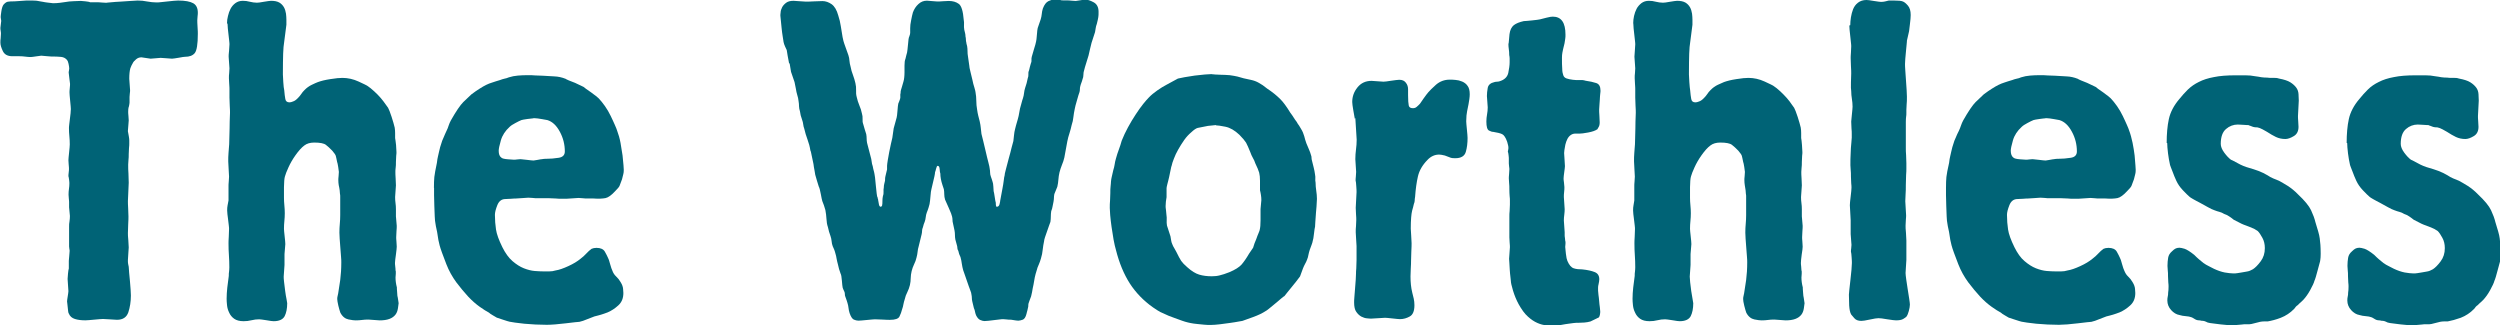
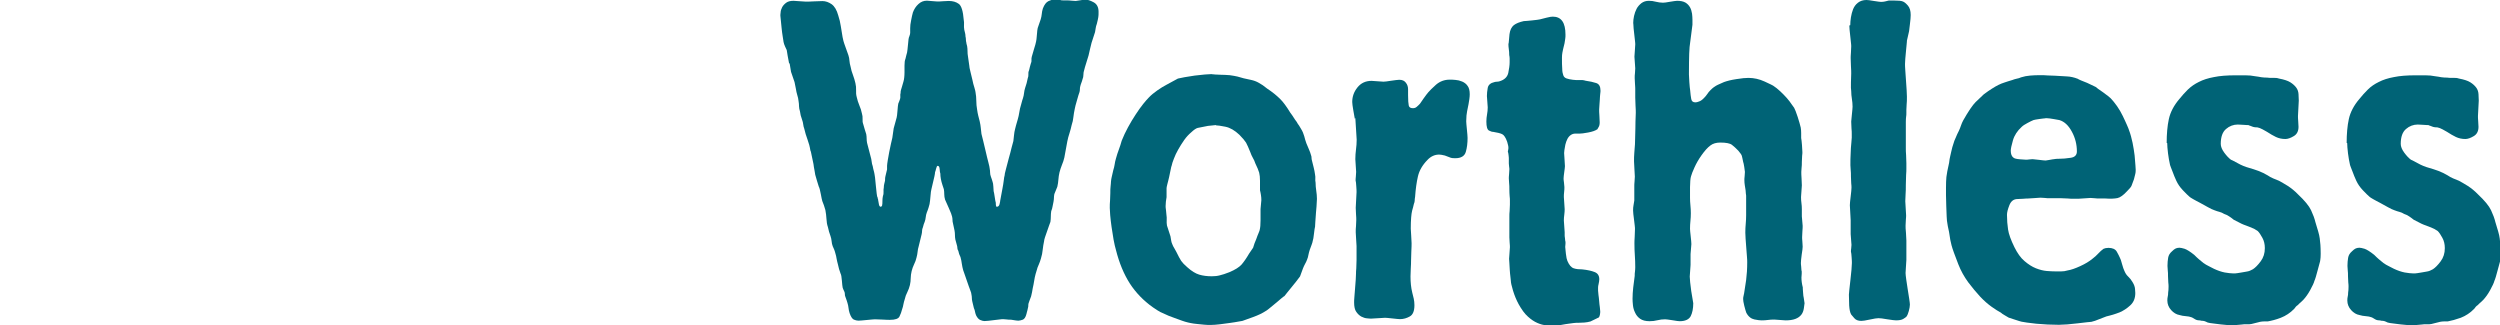
<svg xmlns="http://www.w3.org/2000/svg" id="_レイヤー_2" viewBox="0 0 184.88 24.05">
  <defs>
    <style>.cls-1{fill:#006376;stroke-width:0px;}</style>
  </defs>
  <g id="base">
-     <path class="cls-1" d="M7.87.2s.13-.01.34-.03c.21-.02.44-.04.7-.05.26-.01.51-.03.75-.05.24-.02.41-.03.52-.03.24,0,.47.02.7.07.23.04.46.07.7.07.06,0,.17,0,.31-.02.14-.01.3-.03.47-.05.17-.02.33-.04.49-.05.15-.01.26-.02.32-.02.52,0,.89.07,1.12.2.23.13.34.37.34.7,0,.04,0,.14-.02.28-.01.14-.02.24-.02.28,0,.07,0,.23.02.5s.02.43.02.5c0,.78-.08,1.25-.23,1.43-.15.18-.39.27-.71.27-.06,0-.22.02-.47.07-.25.04-.42.07-.5.07-.04,0-.18-.01-.4-.03-.23-.02-.37-.03-.44-.03s-.19.01-.37.03c-.18.02-.31.03-.37.03-.04,0-.16-.02-.34-.05-.18-.03-.3-.05-.34-.05-.15,0-.29.05-.4.15-.12.1-.2.19-.24.28-.06.09-.12.22-.18.38-.05.17-.08.43-.08.78,0,.07.01.21.03.42.02.21.03.35.03.42,0,.04,0,.13-.02.25-.01.12-.02.21-.02.25v.4s0,.08-.02.17c-.01.09-.03.16-.05.2-.02.07-.03.18-.03.33,0,.04,0,.15.02.32.01.17.02.27.02.32,0,.07-.01.19-.03.38-.02.19-.03.32-.03.38,0,.04,0,.09.02.15.01.06.03.15.05.28.02.11.03.21.03.28v.25c0,.07,0,.17-.02.32-.01.14-.02.29-.02.45s0,.3-.02.45c-.01.14-.02.25-.02.32,0,.22,0,.44.02.67.01.22.02.44.02.67,0,.11-.01.34-.03.68-.02.34-.03.57-.03.68,0,.09,0,.28.02.57.01.29.02.48.02.57s0,.29-.02.6c-.01.31-.02.52-.02.63,0,.09,0,.27.03.53.02.27.03.44.03.53,0,.07-.01.22-.03.45-.02.23-.03.39-.03.48v.15c0,.06.02.17.06.35,0,.09.01.23.03.43.02.2.04.41.06.63.02.22.04.43.05.63.01.2.02.34.02.43,0,.47-.07.88-.19,1.25-.13.37-.41.55-.84.55-.07,0-.23-.01-.5-.03-.27-.02-.45-.03-.53-.03-.11,0-.32.02-.65.05-.32.03-.54.05-.65.05-.3,0-.56-.03-.78-.1-.22-.07-.37-.2-.45-.4-.02-.02-.04-.08-.05-.17-.01-.09-.02-.18-.03-.28-.01-.1-.02-.19-.03-.28-.01-.09-.02-.14-.02-.17,0-.07.02-.19.05-.38.03-.19.05-.32.05-.38s-.01-.22-.03-.45c-.02-.23-.03-.38-.03-.45s.01-.2.03-.4c.02-.2.04-.32.06-.37v-.57s.01-.16.03-.35c.02-.19.03-.32.03-.38,0-.02,0-.07-.02-.15-.01-.08-.02-.14-.02-.18v-1.46c0-.13,0-.27.03-.4.02-.13.03-.27.03-.4,0-.04-.01-.15-.03-.32-.02-.17-.03-.27-.03-.32v-.37s0-.14-.02-.28c-.01-.14-.02-.24-.02-.28,0-.16.01-.3.03-.43.02-.13.03-.27.03-.4,0-.04,0-.13-.02-.27s-.03-.22-.05-.27c0-.04,0-.13.02-.27s.02-.22.02-.27,0-.15-.02-.32c-.01-.17-.02-.27-.02-.32,0-.09.02-.28.05-.57.03-.29.05-.49.05-.6,0-.2-.01-.4-.03-.6-.02-.2-.03-.4-.03-.6,0-.04,0-.13.02-.27s.03-.27.05-.42c.02-.14.04-.28.05-.42,0-.13.02-.23.02-.3,0-.09-.02-.29-.05-.6-.03-.31-.05-.52-.05-.63,0-.04,0-.15.02-.32s.02-.27.02-.32-.02-.18-.05-.4c-.03-.22-.05-.37-.05-.43,0-.02,0-.07.02-.15.01-.08.02-.13.02-.15,0-.09-.02-.2-.05-.35-.03-.14-.07-.24-.11-.28-.11-.13-.25-.21-.44-.23-.18-.02-.44-.03-.76-.03-.06,0-.19-.01-.37-.03-.18-.02-.3-.03-.34-.03s-.17.02-.37.05c-.21.03-.34.05-.4.05-.13,0-.26-.01-.41-.03-.14-.02-.29-.03-.44-.03h-.52c-.35,0-.58-.13-.7-.38-.12-.25-.18-.46-.18-.62,0-.11,0-.22.02-.33.01-.11.02-.22.02-.33,0-.04,0-.12-.02-.22s-.02-.17-.02-.22.01-.13.03-.25c.02-.12.03-.2.03-.25,0-.02,0-.07-.02-.15-.01-.08-.02-.13-.02-.15,0-.07.02-.2.05-.42.03-.21.08-.37.15-.48.11-.13.22-.21.32-.23.11-.02.28-.03.52-.03.06,0,.21-.01.44-.03.23-.02.37-.03.44-.03h.42c.22,0,.42.02.62.07.02,0,.08.01.18.03.1.02.2.04.31.05.11.01.25.03.42.05.17,0,.34-.01.5-.03.16-.02.33-.04.5-.07.09-.02.26-.04.53-.05.27-.01.45-.02.53-.02.04,0,.16.01.34.03.18.02.3.04.34.07h.52c.06,0,.19,0,.37.02.18.01.3.02.34.02Z" />
-     <path class="cls-1" d="M16.79,1.7c0-.16.02-.33.07-.52.04-.19.11-.37.19-.53.09-.17.2-.3.36-.42.15-.11.33-.17.55-.17.17,0,.34.02.52.07.17.04.35.07.52.07.09,0,.26-.02.52-.07.26-.04.43-.07.52-.07.26,0,.46.04.62.13.15.09.26.21.34.35.08.14.12.3.15.47.02.17.03.32.03.45v.37c-.02.2-.05.4-.08.62-.03.21-.06.42-.08.62-.04.24-.07.54-.08.9-.01.35-.02.86-.02,1.53,0,.09.01.28.03.57.02.29.04.49.07.6.02.27.05.48.08.65.03.17.13.25.31.25.06,0,.16-.02.27-.07.12-.04.24-.13.37-.27.09-.09.16-.18.23-.28.06-.1.14-.19.23-.28.17-.18.36-.31.55-.4.19-.09.34-.16.45-.2.11-.04.24-.08.4-.12s.33-.07.52-.1c.18-.03.36-.05.52-.07.16-.01.29-.02.37-.02.41,0,.81.09,1.2.27.39.18.59.28.62.3.17.11.35.25.53.42.18.17.35.33.49.5.14.17.26.32.36.47.1.14.16.23.18.25.06.11.15.33.26.67.11.33.18.6.23.8.02.13.03.27.03.4v.37c.02.09.04.26.07.52.02.26.03.43.03.52,0,.04,0,.14-.02.28-.01.14-.02.29-.02.45s0,.3-.02.43-.02.23-.02.3c0,.09,0,.26.02.52.01.26.02.42.02.48s-.01.21-.03.43c-.02.22-.03.37-.03.43,0,.16.01.31.03.45.02.14.03.29.03.45v.53s.01.16.03.35c.02.19.03.31.03.35,0,.07,0,.21-.02.42-.01.21-.02.35-.02.42,0,.04,0,.16.02.35.01.19.02.31.02.35,0,.09-.02.28-.06.58-.04.3-.07.5-.07.62,0,.04,0,.13.02.27s.02.22.02.27c.02.04.03.13.02.27s-.02.22-.02.27c0,.22.03.47.1.73,0,.04,0,.17.02.37,0,.2.03.33.05.4,0,.04.01.11.03.2.02.09.03.16.03.2s-.02.17-.05.37c-.03.2-.09.35-.18.47-.22.29-.6.43-1.17.43-.06,0-.21-.01-.42-.03s-.36-.03-.42-.03c-.17,0-.33.01-.47.03s-.3.03-.47.03c-.11,0-.29-.02-.53-.07s-.45-.21-.6-.5c-.04-.11-.09-.28-.15-.52-.05-.23-.08-.39-.08-.48,0-.07,0-.13.02-.2.01-.07.03-.14.05-.23.04-.27.09-.59.15-.98.05-.39.08-.83.08-1.31,0-.09,0-.23-.02-.43-.01-.2-.03-.42-.05-.65-.02-.23-.04-.45-.05-.67-.01-.21-.02-.36-.02-.45,0-.22.01-.44.03-.65.02-.21.03-.43.03-.65v-1.36c0-.07,0-.14-.02-.22-.01-.08-.02-.16-.02-.25-.02-.13-.04-.26-.07-.38-.02-.12-.03-.25-.03-.38,0-.04,0-.14.02-.3.01-.16.02-.25.02-.3s-.02-.17-.05-.37c-.03-.2-.06-.32-.08-.37-.04-.22-.08-.37-.1-.45-.02-.08-.11-.2-.26-.38-.17-.18-.33-.32-.47-.43-.14-.11-.43-.17-.86-.17-.3,0-.55.07-.74.22-.19.14-.41.38-.65.72-.22.31-.39.61-.52.9-.13.29-.22.51-.26.67-.02.07-.04.17-.05.32-.01.14-.02.3-.02.47v.78c0,.18.01.37.03.57.02.2.03.39.03.57,0,.2-.01.39-.03.58-.02.19-.03.38-.03.58,0,.09.02.27.05.55.03.28.05.47.05.58,0,.04-.01.17-.03.37-.02.2-.03.32-.03.37v.8c0,.07-.01.21-.03.43-.02.22-.03.37-.03.43s0,.21.03.42c.02.21.05.43.08.65.03.22.06.42.1.6.03.18.05.28.05.3,0,.4-.07.72-.19.96-.13.24-.4.37-.81.37-.09,0-.26-.02-.53-.07-.27-.04-.45-.07-.53-.07-.19,0-.39.02-.58.07s-.39.07-.58.07c-.3,0-.53-.06-.7-.18s-.29-.27-.37-.45c-.09-.18-.14-.36-.16-.55-.02-.19-.03-.35-.03-.48,0-.27.02-.54.05-.83.03-.29.07-.58.11-.86,0-.11,0-.22.02-.32.01-.1.02-.2.02-.32,0-.31-.01-.6-.03-.88-.02-.28-.03-.57-.03-.88,0-.07,0-.24.02-.52.01-.28.02-.46.02-.55,0-.04,0-.13-.02-.27s-.03-.27-.05-.42c-.02-.14-.04-.28-.05-.4-.01-.12-.02-.22-.02-.28,0-.15.01-.28.03-.37.04-.22.07-.34.07-.37v-1.1s0-.15.02-.33c.01-.18.02-.29.02-.33,0-.09-.01-.27-.03-.55-.02-.28-.03-.47-.03-.58,0-.2,0-.4.02-.62.01-.21.03-.43.05-.65.02-.49.03-.88.03-1.16s.01-.68.03-1.16c0-.09,0-.27-.02-.55-.01-.28-.02-.47-.02-.58v-.63s0-.18-.02-.4c-.01-.22-.02-.35-.02-.4,0-.13,0-.26.02-.38.01-.12.02-.24.02-.35,0-.07-.01-.21-.03-.43-.02-.22-.03-.37-.03-.43s0-.21.03-.43c.02-.22.03-.38.03-.47,0-.04,0-.14-.02-.28-.01-.14-.03-.29-.05-.45-.02-.16-.04-.3-.05-.45-.01-.14-.02-.25-.02-.32Z" />
-     <path class="cls-1" d="M32.09,13.9c0-.33.01-.6.03-.81.02-.21.09-.56.19-1.05.02-.2.05-.36.08-.48.03-.12.06-.24.08-.35.02-.11.05-.22.08-.33.03-.11.08-.27.15-.47.04-.09.09-.19.13-.3.04-.11.11-.25.19-.43.07-.13.12-.27.16-.4.04-.13.1-.25.16-.37.39-.69.7-1.14.92-1.36.23-.22.43-.41.6-.57.24-.18.44-.32.62-.43.17-.11.33-.2.47-.27.14-.07.29-.13.46-.18.16-.05.35-.12.57-.18.11-.04.22-.08.32-.1.11-.02.22-.05.33-.1.22-.07.44-.11.67-.13.23-.02.47-.03.73-.03.19,0,.38,0,.57.02.18.01.36.02.54.02.3.02.59.04.86.05.27.01.55.07.83.18.02.02.1.06.24.12.14.06.29.12.46.18.16.07.37.17.63.3.02.02.09.07.19.15.11.08.23.16.36.25.13.09.25.18.36.27.11.09.17.14.2.17.15.16.31.35.47.58.16.23.3.47.42.72.12.24.22.47.31.67.09.2.14.33.16.4.11.29.2.6.26.93.06.33.11.64.15.93.03.29.05.53.07.73.01.2.02.31.02.33,0,.13-.01.23-.03.3-.02.07-.05.2-.1.4-.09.24-.15.4-.18.48-.03.08-.14.21-.31.38-.28.31-.53.49-.73.53-.21.04-.5.06-.89.03h-.52s-.14,0-.29-.02c-.15-.01-.25-.02-.29-.02-.07,0-.22.01-.46.03-.24.02-.39.03-.46.03h-.31c-.14,0-.29,0-.46-.02-.16-.01-.32-.02-.47-.02h-.88c-.11,0-.22,0-.34-.02-.12-.01-.23-.02-.34-.02-.06,0-.21.01-.44.03-.23.02-.38.03-.47.03-.04,0-.17,0-.37.02-.21.01-.34.02-.41.02-.28,0-.48.15-.6.45s-.18.54-.18.72c0,.38.03.74.08,1.08.05.34.21.78.47,1.31.22.44.47.79.75,1.03.28.24.56.42.84.53.28.11.55.18.8.2.25.02.46.03.63.03h.46c.15,0,.3-.02.46-.07.26-.04.57-.15.94-.32.37-.17.67-.35.91-.55.15-.11.29-.24.42-.38.13-.14.26-.26.39-.35.09-.04.21-.07.36-.07.3,0,.51.09.62.28.11.19.18.34.23.45.04.07.1.22.16.47.07.24.12.4.16.47.06.18.16.33.29.45.13.12.24.26.33.42.11.18.17.34.18.5.01.16.02.26.02.3,0,.38-.12.68-.37.91-.25.23-.51.4-.79.52-.17.07-.34.12-.49.17-.15.04-.31.09-.49.13-.19.07-.38.14-.57.22-.18.08-.36.14-.54.18-.02,0-.13.01-.33.03-.19.02-.42.05-.68.08-.26.03-.52.06-.78.08-.26.02-.46.03-.62.03-.56,0-1.12-.03-1.67-.08-.55-.06-.91-.11-1.09-.15-.02,0-.08-.02-.18-.05-.1-.03-.2-.07-.31-.1-.11-.03-.26-.08-.45-.15-.04-.02-.14-.08-.29-.17-.15-.09-.25-.15-.29-.2-.17-.09-.4-.23-.68-.43-.28-.2-.57-.45-.86-.76-.29-.31-.58-.67-.88-1.06-.29-.4-.54-.84-.73-1.33-.26-.67-.43-1.13-.5-1.4s-.12-.52-.15-.77c-.02-.16-.05-.3-.08-.43s-.06-.28-.08-.43c-.02-.09-.04-.25-.05-.5-.01-.24-.02-.5-.03-.78-.01-.28-.02-.54-.02-.8v-.55ZM39.44,8.75c-.06,0-.21.02-.44.05s-.37.06-.44.08c-.11.04-.26.12-.45.22-.19.1-.33.19-.42.28-.32.29-.54.62-.65,1-.11.38-.16.63-.16.77,0,.24.06.41.19.5.06.07.23.11.5.13.27.02.42.03.44.03.04,0,.12,0,.24-.02.12-.01.2-.02.24-.02.06,0,.22.02.47.05.25.03.42.05.5.05.04,0,.15-.02.31-.05.16-.03.26-.05.31-.05.09-.02.21-.03.39-.03.24,0,.51-.02.83-.07.31-.04.47-.2.47-.47,0-.51-.12-1-.37-1.46-.25-.47-.56-.75-.92-.86-.02,0-.15-.02-.39-.07-.24-.04-.42-.07-.55-.07h-.1Z" />
    <path class="cls-1" d="M58.35,4.66c-.02-.09-.05-.27-.1-.53-.04-.27-.07-.41-.07-.43-.09-.18-.15-.32-.19-.43-.04-.13-.06-.22-.06-.27,0-.02-.02-.13-.05-.32-.03-.19-.06-.39-.08-.62-.02-.22-.04-.42-.06-.6-.02-.18-.03-.28-.03-.3,0-.04,0-.13.02-.25,0-.12.05-.24.11-.37.06-.12.16-.23.29-.33.13-.1.31-.15.55-.15.06,0,.21.01.44.03.23.02.38.03.47.03.11,0,.32,0,.63-.02.31-.01.51-.02.6-.02.24,0,.46.08.68.23.22.16.38.43.49.83.09.27.15.53.19.8l.13.8c.04.22.09.39.13.5.04.13.09.27.15.42.05.14.1.28.15.42s.07.27.08.42c.01.14.04.28.08.42.04.22.1.43.18.63.08.2.13.4.18.6.04.18.06.35.05.52s0,.34.05.52c.04.2.11.4.19.6.09.2.15.4.19.6.04.13.06.27.05.4-.01.13,0,.27.05.4.04.13.08.26.11.38.03.12.07.24.11.35.02.11.03.22.03.32s.01.21.03.32c.04.18.09.34.13.5.04.16.09.32.13.5.04.13.07.26.08.38.01.12.04.24.08.35.02.11.05.26.1.43.02.07.04.2.07.4.02.2.04.4.06.6.02.2.04.39.06.57.02.18.04.28.07.3,0,.04,0,.08.02.1.01.02.02.06.02.1.02.11.04.22.06.33.02.11.07.17.13.17.04,0,.08-.03.1-.08.02-.06.03-.19.03-.42,0-.07.01-.16.03-.27.04-.11.06-.22.05-.33-.01-.11,0-.22.02-.33,0-.09.01-.17.03-.25.02-.08.04-.16.06-.25,0-.16.01-.27.03-.33.02-.09.04-.17.06-.25.02-.08.04-.16.06-.25v-.27c0-.07.02-.2.05-.4.03-.2.07-.4.11-.62.04-.21.09-.42.13-.62.04-.2.08-.34.1-.43l.1-.7c.04-.13.08-.27.11-.4.03-.13.07-.27.11-.4.02-.07.04-.23.06-.5s.04-.44.06-.53c.02-.04.04-.1.07-.17.02-.07.04-.12.06-.17.02-.07.03-.14.02-.22-.01-.08,0-.15.02-.22,0-.09.01-.17.03-.23.02-.07.04-.14.07-.23.04-.16.08-.28.11-.38.03-.1.05-.2.06-.32.01-.11.02-.23.02-.37v-.5c0-.22.02-.39.07-.5.02-.09.04-.17.06-.25.02-.08.04-.15.06-.22.02-.09.04-.29.07-.6.02-.31.05-.51.1-.6.04-.11.06-.19.06-.25v-.35c0-.16.02-.35.07-.58.04-.23.09-.43.13-.58.09-.24.22-.45.41-.62.18-.17.39-.25.63-.25.04,0,.17.01.37.03.21.02.34.03.4.03s.21,0,.42-.02c.22-.01.36-.02.42-.02.3,0,.55.07.75.22.19.14.31.54.36,1.18.02.11.03.23.02.35-.01.12,0,.25.02.38.02.09.04.17.06.25.02.08.03.16.03.25.02.07.03.14.03.22s.01.15.03.22c0,.04.02.13.06.27.02.11.03.23.03.37s.01.26.03.37c0,.04.02.16.05.35.03.19.05.31.05.35,0,.09.03.23.08.43.05.2.1.41.15.62.04.21.09.4.15.58.05.18.08.29.08.33.04.22.06.44.06.65s.02.43.06.65c.02.16.05.3.08.43.03.13.07.28.11.43.04.18.07.34.08.48.01.14.03.29.05.45.02.09.06.26.13.52.06.26.13.52.19.8.06.28.13.54.19.78.06.24.1.4.1.47.02.11.03.21.03.3s.02.19.06.3c.02.07.04.13.07.2.02.07.04.13.06.2.02.04.04.16.05.33.01.18.02.29.02.33.02.07.05.21.08.43.03.22.06.37.08.43,0,.2.02.3.07.3.11,0,.18-.07.21-.2s.05-.22.05-.27c.06-.33.12-.62.16-.86.04-.22.08-.43.1-.62.02-.19.04-.3.06-.35,0-.07.03-.23.1-.48.06-.25.13-.52.21-.8.08-.28.15-.54.21-.8.06-.25.11-.42.13-.48.02-.16.04-.3.05-.45.01-.14.04-.29.08-.45.04-.18.09-.34.13-.48.04-.14.09-.3.13-.48.02-.09.04-.18.05-.27.01-.09.03-.18.05-.27.04-.13.08-.27.11-.4s.07-.25.11-.37c.04-.13.07-.26.08-.38.01-.12.04-.25.08-.38.04-.11.08-.23.11-.35.03-.12.06-.24.08-.35.04-.11.06-.21.05-.3-.01-.09,0-.19.05-.3.02-.09.04-.17.06-.25.02-.08.04-.16.07-.25.04-.09.06-.17.05-.25-.01-.08,0-.16.02-.25.02-.09.08-.27.16-.55.09-.28.14-.47.16-.58.02-.07.04-.23.06-.5s.04-.43.06-.5c.04-.11.08-.22.11-.32.03-.1.07-.2.11-.32.04-.13.07-.27.08-.4s.04-.27.08-.4c.11-.29.25-.47.42-.55.17-.08.31-.12.42-.12.09,0,.17,0,.24.02.08.01.15.02.21.02.04.02.13.03.28.03h.28s.14,0,.29.02c.15.01.25.02.29.02s.16-.02.34-.05.31-.05.37-.05c.17,0,.38.07.62.2s.36.37.36.7c0,.18,0,.31-.02.4-.01.09-.05.26-.11.5-.04.11-.07.21-.08.3-.01.09-.03.19-.05.3-.04.13-.09.27-.13.4l-.13.4c-.02.07-.06.22-.11.45-.05.23-.09.39-.11.48-.02.07-.08.24-.16.52-.09.28-.14.46-.16.55-.04.11-.06.23-.06.35s-.02.24-.07.35c-.02.09-.05.17-.08.25-.03.08-.06.16-.08.25-.02.07-.03.14-.03.22s-.01.15-.03.22c-.04.11-.11.32-.19.62-.09.3-.14.5-.16.62-.04.2-.08.4-.1.6-.02.2-.06.4-.13.6-.04.2-.1.4-.16.6-.07.2-.12.4-.16.6-.04.2-.08.4-.11.6-.03.2-.07.4-.11.6-.04.18-.1.36-.18.55-.08.19-.13.37-.18.55-.04.18-.07.35-.08.53-.01.18-.04.35-.08.53-.04.09-.08.18-.11.27-.03.09-.07.18-.11.27-.02.11-.03.21-.03.28s-.01.17-.03.28c-.02.11-.04.23-.07.35-.02.12-.05.24-.1.35-.02.13-.03.27-.03.4s-.01.27-.03.4c-.02.04-.05.13-.1.27s-.09.28-.15.43c-.05.16-.1.3-.15.43-.04.13-.07.23-.07.3-.04.2-.08.41-.1.62-.02.21-.06.43-.13.65-.04.16-.1.3-.16.45-.07.14-.12.29-.16.45-.11.33-.18.68-.23,1.03-.04.18-.08.37-.11.57-.03.2-.09.4-.18.6-.04.11-.07.19-.08.23-.01.04-.02.12-.02.23,0,.02-.02.11-.06.27-.04.16-.07.24-.07.27-.06.24-.16.39-.28.43-.12.04-.22.07-.31.07-.04,0-.12,0-.23-.02-.11-.01-.22-.03-.32-.05-.11,0-.22,0-.34-.02-.12-.01-.2-.02-.24-.02s-.13,0-.26.02c-.13.01-.27.03-.42.05-.15.02-.29.04-.42.05-.13.01-.23.02-.29.02-.09,0-.19-.03-.31-.08-.12-.05-.22-.17-.31-.35-.04-.11-.07-.2-.08-.28-.01-.08-.04-.16-.08-.25-.02-.09-.04-.17-.06-.25-.02-.08-.04-.16-.06-.25-.02-.09-.03-.17-.03-.25s-.01-.16-.03-.25c0-.07-.03-.18-.1-.35-.06-.17-.13-.34-.19-.53-.06-.19-.13-.37-.19-.55-.06-.18-.11-.3-.13-.37-.04-.15-.08-.31-.1-.47-.02-.16-.05-.32-.1-.5-.04-.09-.08-.17-.1-.23-.02-.07-.04-.14-.06-.23-.04-.07-.07-.13-.07-.2s-.01-.13-.03-.2c-.02-.07-.04-.14-.06-.22-.02-.08-.04-.15-.06-.22-.02-.11-.03-.22-.03-.33s-.01-.22-.03-.33c-.02-.11-.04-.2-.06-.28-.02-.08-.04-.17-.06-.28-.02-.07-.03-.14-.03-.22s-.01-.16-.03-.25c-.02-.11-.1-.32-.24-.63-.14-.31-.23-.52-.28-.63-.04-.13-.06-.27-.06-.4s-.01-.25-.03-.37l-.1-.3c-.11-.33-.16-.62-.16-.86-.02-.04-.04-.15-.05-.32-.01-.17-.06-.25-.15-.25-.04,0-.08.07-.11.2s-.06.22-.08.27c0,.07-.02.17-.05.32-.03.14-.07.3-.11.47-.04.17-.08.32-.11.47-.03.14-.05.25-.05.32-.02.18-.04.35-.05.52s-.05.34-.11.52c-.02.07-.04.13-.06.18-.02.06-.04.12-.07.18-.04.11-.07.23-.08.35-.01.12-.04.24-.08.35-.04.09-.09.22-.13.4-.04.09-.06.17-.06.25s-.01.16-.03.25c-.04.16-.08.3-.11.45-.03.14-.07.29-.11.45-.04.13-.07.27-.08.4s-.04.28-.08.43c-.04.18-.1.34-.18.5-.08.16-.13.32-.18.5-.04.18-.07.35-.07.52s-.02.34-.06.52c-.04.18-.11.35-.19.52-.09.17-.15.34-.19.52-.04.13-.08.26-.1.38-.02.12-.05.25-.1.38-.04.18-.11.35-.19.52s-.32.25-.71.25c-.09,0-.27,0-.55-.02-.28-.01-.46-.02-.55-.02s-.29.02-.6.05-.52.05-.63.05-.22-.03-.34-.08c-.12-.06-.22-.22-.31-.48-.04-.13-.07-.26-.08-.38-.01-.12-.04-.25-.08-.38-.02-.09-.08-.24-.16-.47-.02-.04-.03-.1-.03-.17s-.01-.12-.03-.17c-.02-.04-.04-.09-.07-.15-.02-.06-.04-.1-.06-.15-.02-.09-.04-.27-.06-.53-.02-.27-.05-.44-.1-.53-.04-.11-.08-.22-.11-.33-.03-.11-.06-.22-.08-.33-.04-.16-.08-.3-.1-.43s-.05-.28-.1-.43c-.02-.09-.05-.17-.08-.25-.03-.08-.07-.16-.11-.25-.04-.11-.07-.23-.08-.37-.01-.13-.04-.25-.08-.37-.04-.11-.08-.22-.11-.33-.03-.11-.06-.22-.08-.33-.07-.2-.1-.4-.11-.62-.01-.21-.04-.43-.08-.65-.07-.24-.14-.47-.23-.67-.02-.07-.06-.24-.11-.52-.05-.28-.1-.46-.15-.55-.04-.13-.09-.27-.13-.42-.04-.14-.09-.29-.13-.45-.02-.11-.04-.21-.05-.3-.01-.09-.03-.18-.05-.27,0-.02-.01-.09-.03-.22-.02-.12-.05-.25-.08-.38-.03-.13-.06-.26-.08-.38-.02-.12-.04-.2-.07-.25-.04-.27-.11-.53-.21-.8-.1-.27-.18-.53-.24-.8-.04-.11-.07-.22-.08-.33-.01-.11-.04-.22-.08-.33-.09-.24-.14-.45-.16-.63-.04-.13-.07-.26-.07-.38s-.01-.24-.03-.35c-.02-.18-.05-.34-.1-.48-.04-.14-.08-.29-.1-.45l-.1-.5c-.04-.13-.09-.26-.13-.38-.04-.12-.09-.25-.13-.38l-.1-.6Z" />
    <path class="cls-1" d="M89.62,5.49s.1,0,.24.02c.14.01.29.02.45.02s.37.01.63.03c.11.02.21.04.32.05.11.01.34.07.71.18.17.04.36.08.55.12s.39.11.58.22c.17.09.38.23.62.43.37.24.67.49.92.73.25.24.51.6.79,1.06.09.11.16.22.23.33.07.11.14.22.23.33.06.11.12.21.18.28.05.08.1.16.15.25.11.18.18.35.23.53.04.18.1.35.16.53.06.16.13.31.19.45.06.14.12.29.16.45.02.04.03.1.03.17s.01.13.03.2c.04.18.09.35.13.52.04.17.08.34.1.52.02.11.03.21.02.3-.01.09,0,.19.02.3,0,.2.02.4.05.6.03.2.05.4.05.6-.02.42-.04.76-.07,1.01-.02.26-.04.49-.05.7-.01.21-.02.33-.02.35-.02.07-.05.24-.08.52-.03.28-.06.44-.08.48-.02.11-.05.23-.1.35-.04.12-.09.24-.13.35-.04.13-.08.26-.1.38-.02.12-.05.24-.1.35-.04.11-.09.22-.15.32s-.1.21-.15.32c-.04.11-.08.21-.11.3-.03.09-.07.19-.11.3-.22.29-.39.52-.53.68-.14.17-.27.33-.39.48-.12.16-.2.26-.24.3-.02,0-.1.06-.24.18-.14.12-.29.25-.45.38s-.31.26-.45.37c-.14.11-.22.17-.24.17-.24.16-.55.31-.94.45-.39.14-.65.24-.78.28-.02,0-.12.02-.29.05-.17.03-.38.07-.62.1-.24.03-.49.07-.75.1s-.49.05-.68.05c-.17,0-.34,0-.5-.02-.16-.01-.33-.03-.5-.05-.19-.02-.36-.04-.49-.07-.13-.02-.26-.06-.41-.1-.14-.04-.3-.1-.49-.17-.18-.07-.43-.15-.73-.27-.3-.13-.51-.23-.62-.28-.11-.06-.29-.17-.55-.35-.69-.49-1.26-1.08-1.7-1.76-.44-.69-.78-1.51-1.02-2.46-.06-.2-.12-.46-.18-.78-.05-.32-.1-.64-.15-.95-.04-.31-.08-.6-.1-.86s-.03-.44-.03-.53c0-.18,0-.36.02-.55.01-.19.02-.37.02-.55,0-.2,0-.37.02-.5s.02-.25.03-.37c.01-.11.03-.23.06-.35.03-.12.07-.28.11-.48.04-.13.08-.27.1-.42.02-.14.05-.29.1-.45.06-.22.13-.44.21-.65.08-.21.15-.43.21-.65.13-.33.29-.67.47-1,.18-.33.37-.65.57-.95.19-.3.38-.55.55-.77.17-.21.31-.37.42-.48.17-.18.38-.35.62-.52.24-.17.47-.31.7-.43.23-.12.5-.27.83-.45.09-.02.25-.05.49-.1.24-.04.49-.08.75-.12.26-.03.51-.06.75-.08.24-.02.41-.03.52-.03ZM89.91,9.25s-.14.01-.29.03c-.15.02-.25.03-.29.03-.39.07-.64.12-.76.15-.12.03-.28.14-.47.32-.19.16-.37.35-.53.58-.16.23-.31.47-.44.7-.13.23-.24.46-.32.68-.09.22-.14.39-.16.5-.02.04-.05.15-.08.32-.03.17-.07.34-.11.53-.04.19-.09.36-.13.52-.04.16-.06.26-.06.3v.67c-.02.11-.04.22-.05.33-.01.11-.02.22-.02.33,0,.04,0,.15.03.32.02.17.03.27.03.32.02.13.03.27.02.4s0,.27.02.4c.04.13.09.27.13.4l.13.4c.02.11.04.21.05.3.01.09.04.18.08.27.04.11.09.21.15.3.05.09.1.18.15.27.15.31.27.53.36.67.09.13.24.29.45.47.32.29.62.47.89.55.27.08.58.12.92.12.22,0,.42-.02.6-.07.18-.04.42-.12.7-.23.43-.18.73-.37.91-.57.17-.2.36-.47.55-.8.04-.07.09-.14.15-.22.05-.08.1-.15.15-.22.06-.22.14-.43.23-.63.06-.18.12-.33.18-.47s.08-.21.08-.23c.04-.15.06-.39.06-.7v-.83s.01-.16.03-.33c.02-.18.03-.29.03-.33,0-.13-.01-.26-.03-.38-.02-.12-.04-.24-.07-.35v-.7c0-.24-.02-.44-.06-.6-.04-.15-.14-.39-.29-.7-.04-.13-.1-.27-.18-.4-.08-.13-.13-.27-.18-.4-.13-.33-.24-.57-.32-.72-.09-.14-.25-.34-.49-.58-.35-.33-.69-.53-1.04-.6-.35-.07-.57-.1-.68-.1Z" />
    <path class="cls-1" d="M100.19,8.78c-.02-.11-.06-.32-.11-.62-.05-.3-.08-.5-.08-.62,0-.4.13-.76.39-1.08.26-.32.6-.48,1.04-.48.06,0,.21.01.44.03.23.02.37.03.44.03.09,0,.28-.02.57-.07.29-.04.49-.07.6-.07.22,0,.38.07.49.22.11.14.16.3.16.48v.43c0,.38.02.63.05.77s.13.2.31.2c.11,0,.2-.03.28-.1.08-.07.16-.14.24-.23.04-.07.14-.2.29-.42.15-.21.26-.35.32-.42.11-.13.3-.32.58-.57.28-.24.62-.37,1-.37.13,0,.28,0,.44.02.16.01.32.05.49.12.16.07.3.17.4.32.11.14.16.35.16.62,0,.11-.01.23-.03.37s-.04.26-.06.37c-.09.42-.14.7-.15.83s-.02.28-.02.43c0,.09.02.29.05.6.03.31.05.52.05.63,0,.38-.04.72-.13,1.03-.09.31-.35.47-.78.47-.15,0-.26-.01-.32-.03-.22-.09-.37-.14-.45-.17-.17-.04-.31-.07-.42-.07-.32,0-.62.13-.87.4-.37.38-.6.78-.7,1.21-.1.43-.17.94-.21,1.51-.02.11-.03.21-.03.28s-.02.16-.06.25c-.02.09-.04.17-.06.25-.02.08-.04.16-.07.25-.06.24-.1.69-.1,1.33,0,.07.01.23.03.5s.03.45.03.57c0,.09,0,.31-.02.65-.01.34-.02.57-.02.68,0,.09,0,.27-.02.55-.01.28-.02.47-.02.58,0,.44.04.84.13,1.2.04.16.08.31.11.45.03.14.05.3.05.48,0,.42-.11.7-.34.83s-.47.2-.73.2c-.09,0-.27-.02-.55-.05s-.46-.05-.55-.05-.25.01-.5.03c-.25.02-.42.03-.5.03s-.2,0-.34-.02c-.14-.01-.28-.06-.42-.13-.14-.08-.26-.19-.37-.35-.11-.15-.16-.39-.16-.7,0-.07,0-.2.02-.4.01-.2.03-.41.05-.63.02-.22.04-.44.05-.65.01-.21.02-.36.02-.45,0-.07,0-.19.02-.38.01-.19.02-.39.02-.62v-1.03c0-.07-.01-.23-.03-.5s-.03-.44-.03-.53c0-.15,0-.3.02-.45.01-.14.02-.29.02-.45,0-.07,0-.22-.02-.45-.01-.23-.02-.38-.02-.45,0-.09.01-.28.03-.58s.03-.49.03-.58c0-.07,0-.21-.02-.43-.01-.22-.03-.37-.05-.43,0-.04,0-.15.02-.32.01-.17.02-.27.02-.32,0-.07-.01-.22-.03-.47-.02-.24-.03-.4-.03-.47,0-.24.02-.48.05-.72.03-.23.05-.47.05-.72l-.1-1.6Z" />
    <path class="cls-1" d="M111.57,3.19s.01-.15.03-.33c.02-.18.03-.29.03-.33.04-.31.15-.53.32-.67.17-.13.42-.23.74-.3.09,0,.29-.02.6-.05.31-.03.51-.06.6-.08.09-.02.24-.06.47-.12.23-.06.38-.08.47-.08.63,0,.94.44.94,1.33,0,.11,0,.22-.02.32-.01.1-.03.21-.05.32-.09.35-.14.59-.16.7-.02.11-.03.23-.03.37,0,.33,0,.6.02.82,0,.21.04.37.08.48.04.11.12.19.24.23.12.04.28.08.47.1.17.02.33.03.49.02.15-.01.3,0,.45.05.3.04.56.1.78.17.22.07.32.26.32.57,0,.02,0,.1-.02.23s-.02.27-.03.42c-.01.14-.02.29-.03.43-.01.14-.02.25-.02.32s0,.22.02.47c.01.24.02.4.02.47,0,.16-.03.27-.08.35-.05.08-.08.13-.08.15-.15.11-.38.19-.7.25-.31.06-.52.08-.63.08h-.32c-.11,0-.22.03-.32.1-.11.07-.19.17-.26.3s-.11.27-.15.42c-.03.14-.05.28-.07.4-.01.12-.02.19-.02.22,0,.07.01.22.03.47.02.24.03.41.03.5,0,.07-.02.21-.05.43-.03.22-.05.38-.05.47,0,.04,0,.15.03.32.02.17.03.27.03.32,0,.11,0,.23-.02.37s-.02.26-.02.37c0,.07.01.22.03.45s.03.38.03.45c0,.13-.01.27-.03.42-.02.14-.03.28-.03.42,0,.07.01.21.03.43.02.22.03.37.03.43v.23s0,.11.02.2c.01.09.02.16.02.2.02.04.03.12.02.23-.01.11-.02.19-.02.23,0,.07.02.23.05.5s.07.44.11.53c.13.31.29.49.47.55.18.06.39.08.63.08.39.04.7.11.92.2.23.09.34.27.34.53,0,.09-.02.22-.06.4-.02.07-.03.14-.03.22v.22c0,.07.01.17.03.32.02.14.04.29.05.45.01.16.03.31.05.45.02.14.03.25.03.32,0,.04,0,.12-.02.22s-.04.17-.08.22c-.04.02-.15.07-.31.15-.16.08-.26.13-.31.15-.15.04-.3.07-.45.08-.15.01-.3.02-.45.02-.13,0-.25,0-.37.02-.12.01-.24.03-.37.05-.17.02-.33.05-.49.08-.15.03-.3.05-.45.05h-.13c-.17,0-.36,0-.57-.02-.21-.01-.42-.07-.65-.17-.23-.1-.46-.25-.7-.47-.24-.21-.46-.52-.68-.91-.17-.31-.31-.65-.42-1.01-.11-.37-.16-.6-.16-.72,0-.02-.01-.12-.03-.28-.02-.17-.04-.34-.05-.53-.01-.19-.02-.36-.03-.52-.01-.16-.02-.25-.02-.3,0-.07.01-.21.03-.43.02-.22.03-.37.03-.43,0-.04,0-.16-.02-.35-.01-.19-.02-.32-.02-.38v-1.51c0-.14,0-.29.02-.45.01-.15.02-.3.02-.45v-.32c0-.07,0-.17-.02-.32-.01-.14-.02-.3-.02-.48s0-.34-.02-.5c-.01-.16-.02-.27-.02-.33,0-.04,0-.15.02-.33.01-.18.02-.29.02-.33s0-.12-.02-.22c-.01-.1-.02-.17-.02-.22v-.37s0-.13-.02-.25c-.01-.12-.03-.2-.05-.25,0-.02,0-.06.02-.12.01-.06.02-.1.02-.15,0-.09-.01-.17-.03-.23-.02-.07-.04-.14-.06-.23-.11-.31-.23-.5-.37-.57-.14-.07-.36-.12-.66-.17-.09,0-.19-.03-.32-.1-.13-.07-.19-.29-.19-.67,0-.18.02-.35.05-.52s.05-.34.05-.52c0-.07-.01-.2-.03-.42-.02-.21-.03-.35-.03-.42,0-.18.02-.38.06-.6.04-.22.21-.37.49-.43.06-.02.13-.03.19-.03s.13-.01.19-.03c.37-.11.58-.32.65-.62.06-.3.1-.56.1-.78v-.27c0-.09-.01-.18-.03-.27,0-.16-.01-.3-.03-.43s-.03-.27-.03-.4Z" />
    <path class="cls-1" d="M120.78,1.7c0-.16.02-.33.06-.52.04-.19.11-.37.19-.53s.21-.3.36-.42c.15-.11.33-.17.55-.17.17,0,.34.02.52.07.17.04.35.07.52.07.09,0,.26-.02.52-.07.26-.04.43-.07.52-.07.26,0,.46.04.62.13.15.09.26.21.34.35.08.14.12.3.15.47.02.17.03.32.03.45v.37c-.02.2-.05.4-.08.62-.03.21-.06.42-.08.62-.04.24-.07.54-.08.9-.01.35-.02.86-.02,1.53,0,.09.01.28.03.57.02.29.04.49.06.6.02.27.05.48.08.65.03.17.13.25.31.25.07,0,.16-.02.28-.07.12-.04.24-.13.37-.27.09-.09.16-.18.23-.28.06-.1.14-.19.23-.28.17-.18.36-.31.55-.4.19-.09.35-.16.45-.2.11-.04.24-.08.4-.12s.33-.07.52-.1c.18-.03.36-.05.52-.07.16-.01.29-.02.37-.02.41,0,.81.09,1.2.27.39.18.59.28.62.3.17.11.35.25.53.42.18.17.34.33.49.5s.26.32.36.47c.1.14.16.23.18.25.06.11.15.33.26.67.11.33.18.6.23.8.02.13.03.27.03.4v.37c.02.09.04.26.06.52.02.26.03.43.03.52,0,.04,0,.14-.02.28-.01.14-.02.29-.02.45s0,.3-.02.43c-.01.13-.02.23-.02.3,0,.09,0,.26.02.52.01.26.02.42.02.48s-.01.21-.03.43c-.02.22-.03.37-.03.43,0,.16.01.31.03.45.02.14.03.29.03.45v.53s.01.16.03.35c.02.19.03.31.03.35,0,.07,0,.21-.02.42-.01.21-.02.35-.02.42,0,.04,0,.16.02.35.01.19.02.31.02.35,0,.09-.02.28-.07.58-.04.3-.06.5-.06.62,0,.04,0,.13.02.27.01.13.02.22.02.27.02.04.03.13.02.27-.01.13-.02.22-.02.27,0,.22.03.47.1.73,0,.04,0,.17.02.37.01.2.03.33.05.4,0,.04.01.11.03.2.02.09.03.16.03.2s-.02.17-.05.37c-.03.2-.09.35-.18.47-.22.29-.6.43-1.17.43-.07,0-.21-.01-.42-.03-.22-.02-.36-.03-.42-.03-.17,0-.33.01-.47.03-.14.02-.3.03-.47.03-.11,0-.29-.02-.53-.07s-.45-.21-.6-.5c-.04-.11-.09-.28-.15-.52s-.08-.39-.08-.48c0-.07,0-.13.02-.2.01-.07.03-.14.05-.23.04-.27.09-.59.15-.98.05-.39.08-.83.08-1.31,0-.09,0-.23-.02-.43-.01-.2-.03-.42-.05-.65s-.04-.45-.05-.67c-.01-.21-.02-.36-.02-.45,0-.22.01-.44.03-.65.02-.21.03-.43.03-.65v-1.36c0-.07,0-.14-.02-.22-.01-.08-.02-.16-.02-.25-.02-.13-.04-.26-.06-.38-.02-.12-.03-.25-.03-.38,0-.04,0-.14.02-.3.01-.16.02-.25.02-.3s-.02-.17-.05-.37c-.03-.2-.06-.32-.08-.37-.04-.22-.08-.37-.1-.45-.02-.08-.11-.2-.26-.38-.17-.18-.33-.32-.47-.43-.14-.11-.43-.17-.86-.17-.3,0-.55.07-.74.22-.19.14-.41.38-.65.72-.22.31-.39.61-.52.9-.13.29-.22.51-.26.67-.02.07-.04.17-.05.32-.01.14-.02.3-.02.47v.78c0,.18.01.37.03.57.02.2.03.39.03.57,0,.2-.01.39-.03.58-.02.19-.03.38-.03.58,0,.09.02.27.05.55.03.28.05.47.05.58,0,.04-.01.17-.03.37-.02.2-.03.32-.03.37v.8c0,.07-.01.21-.03.43-.02.22-.03.37-.03.43s.01.21.03.42c.02.21.05.43.08.65.03.22.07.42.1.6.03.18.05.28.05.3,0,.4-.07.72-.19.96-.13.24-.4.37-.81.37-.09,0-.26-.02-.53-.07-.27-.04-.45-.07-.54-.07-.19,0-.39.02-.58.07s-.39.07-.58.07c-.3,0-.53-.06-.7-.18s-.29-.27-.37-.45c-.09-.18-.14-.36-.16-.55-.02-.19-.03-.35-.03-.48,0-.27.02-.54.05-.83.03-.29.07-.58.11-.86,0-.11,0-.22.02-.32.01-.1.02-.2.02-.32,0-.31-.01-.6-.03-.88-.02-.28-.03-.57-.03-.88,0-.07,0-.24.02-.52.01-.28.02-.46.02-.55,0-.04,0-.13-.02-.27s-.03-.27-.05-.42c-.02-.14-.04-.28-.05-.4-.01-.12-.02-.22-.02-.28,0-.15.01-.28.03-.37.04-.22.06-.34.06-.37v-1.1s0-.15.02-.33c.01-.18.02-.29.02-.33,0-.09-.01-.27-.03-.55-.02-.28-.03-.47-.03-.58,0-.2,0-.4.02-.62.01-.21.03-.43.05-.65.02-.49.03-.88.03-1.16s.01-.68.03-1.16c0-.09,0-.27-.02-.55-.01-.28-.02-.47-.02-.58v-.63s0-.18-.02-.4c-.01-.22-.02-.35-.02-.4,0-.13,0-.26.02-.38.01-.12.02-.24.02-.35,0-.07-.01-.21-.03-.43-.02-.22-.03-.37-.03-.43s.01-.21.03-.43c.02-.22.03-.38.03-.47,0-.04,0-.14-.02-.28-.01-.14-.03-.29-.05-.45-.02-.16-.04-.3-.05-.45-.01-.14-.02-.25-.02-.32Z" />
    <path class="cls-1" d="M136.83,1.86c0-.18.02-.37.05-.58.03-.21.09-.41.16-.6.08-.19.19-.35.36-.48s.37-.2.63-.2c.09,0,.26.02.54.07.27.04.45.07.53.07.11,0,.2-.01.29-.03.09-.02.18-.04.29-.07h.39c.32,0,.54.02.65.07.11.04.23.14.37.3.14.16.21.39.21.7,0,.16-.02.39-.06.7-.04.31-.06.48-.06.5-.02.11-.05.23-.08.35-.03.12-.06.24-.08.35,0,.02,0,.11-.02.27-.01.16-.03.33-.05.52-.02.19-.04.37-.05.55-.01.18-.02.3-.02.37,0,.09,0,.25.02.48.01.23.03.48.05.73.02.26.04.5.05.73.01.23.02.39.02.48,0,.24,0,.44-.02.58-.01.14-.02.28-.02.4v.22c0,.11,0,.21-.02.3-.01.09-.02.21-.02.37v1.9c0,.18,0,.37.02.57.01.2.02.39.02.58v.42c0,.09,0,.24-.02.47-.01.22-.02.46-.02.72s0,.5-.02.73c-.01.23-.02.39-.02.48s.01.26.03.52c.02.26.03.43.03.52,0,.04,0,.17-.02.37-.01.2-.02.33-.02.4,0,.09,0,.27.03.53.02.27.03.45.03.57v1.43c0,.07-.01.22-.03.47-.02.24-.03.41-.03.5s.02.25.05.48.07.48.11.73c.04.26.08.49.11.7.03.21.05.35.05.42,0,.13-.03.29-.08.48-.05.19-.11.33-.18.42-.04.04-.12.1-.24.17-.12.07-.3.1-.53.1-.11,0-.32-.03-.65-.08-.32-.06-.54-.08-.65-.08s-.32.03-.63.1c-.31.07-.52.1-.63.1-.24,0-.41-.07-.52-.2s-.18-.22-.23-.27c-.09-.15-.13-.38-.15-.67-.01-.29-.02-.55-.02-.8,0-.02.01-.14.03-.35.02-.21.05-.45.08-.72.03-.27.06-.52.08-.77.02-.24.03-.41.03-.5,0-.07,0-.2-.02-.42-.01-.21-.03-.35-.05-.42,0-.04,0-.13.02-.25.01-.12.02-.2.02-.25,0-.07-.01-.2-.03-.4-.02-.2-.03-.33-.03-.4v-1.03c0-.09-.01-.27-.03-.55-.02-.28-.03-.46-.03-.55,0-.11.02-.33.06-.65.04-.32.06-.54.06-.65,0-.07,0-.18-.02-.33-.01-.15-.02-.32-.02-.5s0-.34-.02-.5c-.01-.15-.02-.27-.02-.33,0-.31,0-.6.02-.88,0-.28.03-.54.05-.78.02-.2.03-.33.03-.38v-.22c0-.16,0-.31-.02-.47-.01-.15-.02-.32-.02-.5,0-.07.02-.24.05-.53.03-.29.05-.48.05-.57,0-.2-.02-.39-.05-.58-.03-.19-.05-.38-.05-.58-.02-.09-.03-.3-.02-.63.01-.33.02-.55.02-.67,0-.09,0-.27-.02-.55-.01-.28-.02-.47-.02-.58,0-.04,0-.18.02-.42.01-.23.02-.38.02-.45,0-.04,0-.14-.02-.28-.01-.14-.03-.3-.05-.47s-.04-.32-.05-.47c-.01-.14-.02-.25-.02-.32Z" />
    <path class="cls-1" d="M143.91,13.9c0-.33.01-.6.03-.81.02-.21.09-.56.2-1.05.02-.2.05-.36.08-.48.03-.12.06-.24.08-.35.02-.11.05-.22.08-.33.03-.11.08-.27.15-.47.04-.09.09-.19.13-.3.04-.11.11-.25.2-.43.06-.13.12-.27.16-.4.04-.13.1-.25.16-.37.39-.69.7-1.14.92-1.36.23-.22.43-.41.6-.57.24-.18.44-.32.62-.43.17-.11.33-.2.47-.27.14-.07.29-.13.45-.18.16-.05.35-.12.57-.18.11-.04.22-.08.33-.1.11-.02.22-.05.32-.1.22-.07.44-.11.67-.13.23-.02.47-.03.73-.03.19,0,.38,0,.57.02.18.01.36.02.54.02.3.02.59.04.86.05.27.01.55.07.83.18.02.02.1.06.24.12.14.06.29.12.45.18.16.07.37.17.63.3.02.02.09.07.19.15.11.08.23.16.36.25.13.09.25.18.36.27.11.09.17.14.2.17.15.16.31.35.47.58.16.23.3.47.42.72.12.24.22.47.31.67.09.2.14.33.16.4.11.29.19.6.26.93.07.33.11.64.15.93.03.29.05.53.06.73.01.2.02.31.02.33,0,.13-.01.23-.03.3-.02.07-.05.2-.1.4-.09.24-.15.4-.18.48-.03.08-.14.21-.31.38-.28.31-.53.49-.73.53-.21.04-.5.06-.89.03h-.52s-.14,0-.29-.02c-.15-.01-.25-.02-.29-.02-.06,0-.22.01-.46.03-.24.02-.39.03-.46.03h-.31c-.14,0-.29,0-.45-.02-.16-.01-.32-.02-.47-.02h-.88c-.11,0-.22,0-.34-.02-.12-.01-.23-.02-.34-.02-.07,0-.21.01-.44.03-.23.02-.38.03-.47.03-.04,0-.17,0-.37.02-.21.01-.34.02-.41.02-.28,0-.48.15-.6.45-.12.3-.18.54-.18.72,0,.38.03.74.08,1.08.05.34.21.78.47,1.31.22.44.46.79.75,1.03.28.24.56.42.84.53.28.11.55.18.8.2.25.02.46.03.63.03h.45c.15,0,.3-.02.46-.07.26-.04.57-.15.94-.32.37-.17.67-.35.91-.55.15-.11.29-.24.42-.38.13-.14.26-.26.39-.35.09-.04.21-.07.36-.07.3,0,.51.09.62.28.11.19.18.34.23.45.04.07.1.22.16.47.07.24.12.4.16.47.07.18.16.33.29.45.13.12.24.26.33.42.11.18.17.34.18.5.01.16.02.26.02.3,0,.38-.12.68-.37.91-.25.23-.51.4-.79.52-.17.07-.34.12-.49.17-.15.04-.31.09-.49.13-.19.07-.38.14-.57.22-.18.08-.36.14-.54.18-.02,0-.13.01-.32.03-.2.02-.42.05-.68.08-.26.03-.52.06-.78.08-.26.02-.47.03-.62.03-.56,0-1.12-.03-1.67-.08-.55-.06-.91-.11-1.09-.15-.02,0-.08-.02-.18-.05-.1-.03-.2-.07-.31-.1-.11-.03-.26-.08-.46-.15-.04-.02-.14-.08-.29-.17-.15-.09-.25-.15-.29-.2-.17-.09-.4-.23-.68-.43-.28-.2-.57-.45-.86-.76-.29-.31-.58-.67-.88-1.06-.29-.4-.54-.84-.73-1.33-.26-.67-.43-1.13-.5-1.4s-.12-.52-.15-.77c-.02-.16-.05-.3-.08-.43s-.06-.28-.08-.43c-.02-.09-.04-.25-.05-.5-.01-.24-.02-.5-.03-.78-.01-.28-.02-.54-.02-.8v-.55ZM151.26,8.75c-.07,0-.21.02-.44.05s-.37.06-.44.08c-.11.04-.26.12-.45.22-.19.1-.33.19-.42.28-.32.29-.54.62-.65,1-.11.38-.16.63-.16.77,0,.24.07.41.19.5.07.07.23.11.5.13.27.02.42.03.44.03.04,0,.12,0,.24-.02.12-.01.2-.02.24-.02.06,0,.22.02.47.05s.42.05.5.05c.04,0,.15-.02.31-.05s.26-.05.31-.05c.09-.02.21-.03.39-.03.24,0,.51-.02.83-.07.31-.04.47-.2.47-.47,0-.51-.12-1-.37-1.46-.25-.47-.56-.75-.92-.86-.02,0-.15-.02-.39-.07-.24-.04-.42-.07-.55-.07h-.1Z" />
    <path class="cls-1" d="M160.23,10.57c0-.66.05-1.25.16-1.76.11-.51.37-1.01.78-1.49.19-.24.41-.48.63-.7.23-.22.5-.41.81-.56.31-.16.68-.28,1.12-.36.43-.09.96-.13,1.59-.13h.73c.25,0,.49.02.73.07.15.02.3.04.44.07.14.02.29.03.44.03.15.02.3.03.44.02.14-.01.29,0,.44.05.37.07.65.16.84.28.19.12.34.26.44.4.1.14.15.3.16.47s.02.33.02.48c0,.09-.01.28-.03.57-.02.29-.03.48-.03.57,0,.07,0,.21.02.42.01.21.02.34.02.38,0,.31-.11.54-.34.68-.23.14-.44.22-.63.22-.26,0-.49-.05-.7-.15s-.43-.23-.66-.38c-.07-.04-.17-.1-.32-.18-.15-.08-.28-.13-.39-.15-.13,0-.23-.01-.29-.03-.07-.02-.13-.04-.19-.07-.07-.02-.13-.04-.19-.07-.04,0-.17,0-.39-.02-.22-.01-.35-.02-.39-.02-.32,0-.62.11-.87.33-.26.22-.39.59-.39,1.1,0,.2.09.42.26.65s.33.4.49.52c.02,0,.18.08.49.25.3.17.58.28.84.35.24.07.47.14.71.23.24.09.46.2.68.33.13.09.26.16.4.22.14.06.29.12.44.18.17.09.39.22.65.38.26.17.51.37.75.62.5.47.82.86.97,1.18.15.32.26.62.32.88.09.29.16.52.21.7.05.18.09.34.11.5.02.16.04.32.05.48s.02.38.02.65c0,.2-.01.35-.03.47,0,.04-.02.14-.07.3-.04.16-.09.32-.13.48-.04.17-.09.32-.13.47-.04.14-.08.24-.1.28-.04.16-.15.39-.32.7-.17.31-.35.55-.52.73-.04.04-.1.1-.18.17-.08.07-.15.13-.21.2-.11.07-.19.16-.26.27-.3.31-.64.53-1,.67s-.69.22-.97.27h-.28c-.08,0-.17.01-.28.03-.11.02-.22.05-.32.08-.11.03-.22.06-.32.08-.11.02-.22.03-.34.02-.12-.01-.24,0-.37.02-.04,0-.16.01-.34.03-.18.02-.3.03-.34.03-.09,0-.21,0-.37-.02-.16-.01-.33-.03-.52-.05-.18-.02-.37-.04-.55-.07-.18-.02-.32-.04-.41-.07-.09-.04-.16-.08-.23-.1-.06-.02-.14-.03-.23-.03-.06-.02-.12-.03-.18-.03s-.11-.01-.18-.03c-.06-.02-.13-.06-.19-.1-.06-.04-.13-.08-.19-.1-.11-.04-.25-.07-.42-.08-.17-.01-.32-.04-.45-.08-.24-.04-.45-.17-.63-.37-.18-.2-.28-.44-.28-.71,0-.11.01-.21.03-.29.02-.08.03-.17.03-.29.02-.11.03-.26.03-.44,0-.07,0-.17-.02-.32-.01-.15-.02-.3-.02-.45s0-.31-.02-.45c-.01-.14-.02-.25-.02-.32,0-.22.02-.42.05-.6.03-.18.12-.33.28-.47.11-.11.2-.18.29-.22.09-.03.17-.05.26-.05s.22.03.39.08c.17.06.41.21.71.45.11.11.22.22.34.32.12.1.23.19.34.28.13.09.26.17.39.23.13.07.26.13.39.2.28.13.54.22.79.27.25.04.46.07.63.07.11,0,.21,0,.31-.02.1-.01.2-.03.31-.05.13-.02.26-.04.4-.07.14-.02.29-.08.44-.17.17-.11.36-.3.57-.58.21-.28.31-.6.31-.98,0-.29-.06-.54-.18-.76-.12-.22-.23-.39-.34-.5-.15-.11-.32-.2-.5-.27-.18-.07-.36-.13-.53-.2-.11-.04-.23-.1-.36-.17-.13-.07-.26-.13-.39-.2-.11-.09-.22-.17-.34-.25-.12-.08-.24-.14-.37-.18-.11-.07-.22-.12-.34-.15-.12-.03-.24-.07-.37-.12-.13-.04-.29-.12-.49-.23-.19-.11-.39-.22-.58-.32-.19-.1-.37-.19-.52-.28-.15-.09-.24-.14-.26-.17-.11-.09-.27-.25-.49-.48-.22-.23-.38-.47-.49-.71-.11-.24-.19-.44-.24-.58-.05-.14-.11-.28-.16-.41-.05-.13-.08-.22-.08-.27-.04-.18-.09-.43-.13-.76-.04-.33-.06-.59-.06-.76Z" />
    <path class="cls-1" d="M173.54,10.57c0-.66.05-1.25.16-1.76.11-.51.37-1.01.78-1.49.19-.24.41-.48.63-.7s.5-.41.81-.56c.31-.16.68-.28,1.12-.36.43-.09.96-.13,1.59-.13h.73c.25,0,.49.02.73.07.15.02.3.04.44.07.14.02.29.03.44.03.15.02.3.03.44.02.14-.01.29,0,.44.05.37.07.65.16.84.28.19.12.34.26.44.4.1.14.15.3.16.47s.02.33.02.48c0,.09-.01.28-.03.57-.02.29-.03.48-.03.57,0,.07,0,.21.02.42.01.21.02.34.02.38,0,.31-.11.54-.34.68-.23.14-.44.22-.63.22-.26,0-.49-.05-.7-.15s-.43-.23-.66-.38c-.07-.04-.17-.1-.32-.18-.15-.08-.28-.13-.39-.15-.13,0-.23-.01-.29-.03-.07-.02-.13-.04-.19-.07-.07-.02-.13-.04-.19-.07-.04,0-.17,0-.39-.02-.22-.01-.35-.02-.39-.02-.32,0-.62.11-.87.33-.26.22-.39.59-.39,1.1,0,.2.09.42.26.65s.33.4.49.52c.02,0,.18.08.49.25.3.17.58.28.84.35.24.07.47.14.71.23.24.09.46.2.68.33.13.09.26.16.4.22.14.06.29.12.44.18.17.09.39.22.65.38.26.17.51.37.75.62.5.47.82.86.97,1.18.15.32.26.62.32.88.09.29.16.52.21.7.05.18.09.34.11.5.02.16.04.32.05.48s.02.38.02.65c0,.2-.01.35-.03.47,0,.04-.02.14-.07.3-.04.16-.09.32-.13.48-.04.17-.09.32-.13.47-.04.14-.08.24-.1.28-.04.16-.15.39-.32.7-.17.31-.35.55-.52.73-.04.04-.1.1-.18.17-.08.07-.15.13-.21.2-.11.07-.19.16-.26.27-.3.31-.64.53-1,.67-.37.13-.69.22-.97.27h-.28c-.08,0-.17.01-.28.03-.11.02-.22.05-.32.08-.11.03-.22.06-.32.08-.11.02-.22.03-.34.02-.12-.01-.24,0-.37.02-.04,0-.16.01-.34.03-.18.02-.3.03-.34.03-.09,0-.21,0-.37-.02-.16-.01-.33-.03-.52-.05-.18-.02-.37-.04-.55-.07-.18-.02-.32-.04-.41-.07-.09-.04-.16-.08-.23-.1-.06-.02-.14-.03-.23-.03-.06-.02-.12-.03-.18-.03s-.11-.01-.18-.03c-.06-.02-.13-.06-.19-.1-.06-.04-.13-.08-.19-.1-.11-.04-.25-.07-.42-.08-.17-.01-.32-.04-.45-.08-.24-.04-.45-.17-.63-.37-.18-.2-.28-.44-.28-.71,0-.11.01-.21.03-.29.02-.08.03-.17.03-.29.02-.11.03-.26.03-.44,0-.07,0-.17-.02-.32-.01-.15-.02-.3-.02-.45s0-.31-.02-.45c-.01-.14-.02-.25-.02-.32,0-.22.02-.42.05-.6.03-.18.12-.33.28-.47.11-.11.2-.18.29-.22.09-.03.17-.05.26-.05s.22.03.39.08c.17.06.41.21.71.45.11.11.22.22.34.32.12.1.23.19.34.28.13.09.26.17.39.23.13.07.26.13.39.2.28.13.54.22.79.27.25.04.46.07.63.07.11,0,.21,0,.31-.02.1-.01.2-.03.31-.05.13-.02.26-.04.4-.07.14-.02.29-.08.44-.17.17-.11.36-.3.57-.58.21-.28.31-.6.31-.98,0-.29-.06-.54-.18-.76-.12-.22-.23-.39-.34-.5-.15-.11-.32-.2-.5-.27-.18-.07-.36-.13-.53-.2-.11-.04-.23-.1-.36-.17-.13-.07-.26-.13-.39-.2-.11-.09-.22-.17-.34-.25-.12-.08-.24-.14-.37-.18-.11-.07-.22-.12-.34-.15-.12-.03-.24-.07-.37-.12-.13-.04-.29-.12-.49-.23-.19-.11-.39-.22-.58-.32-.19-.1-.37-.19-.52-.28-.15-.09-.24-.14-.26-.17-.11-.09-.27-.25-.49-.48-.22-.23-.38-.47-.49-.71-.11-.24-.19-.44-.24-.58-.05-.14-.11-.28-.16-.41-.05-.13-.08-.22-.08-.27-.04-.18-.09-.43-.13-.76-.04-.33-.06-.59-.06-.76Z" />
  </g>
</svg>